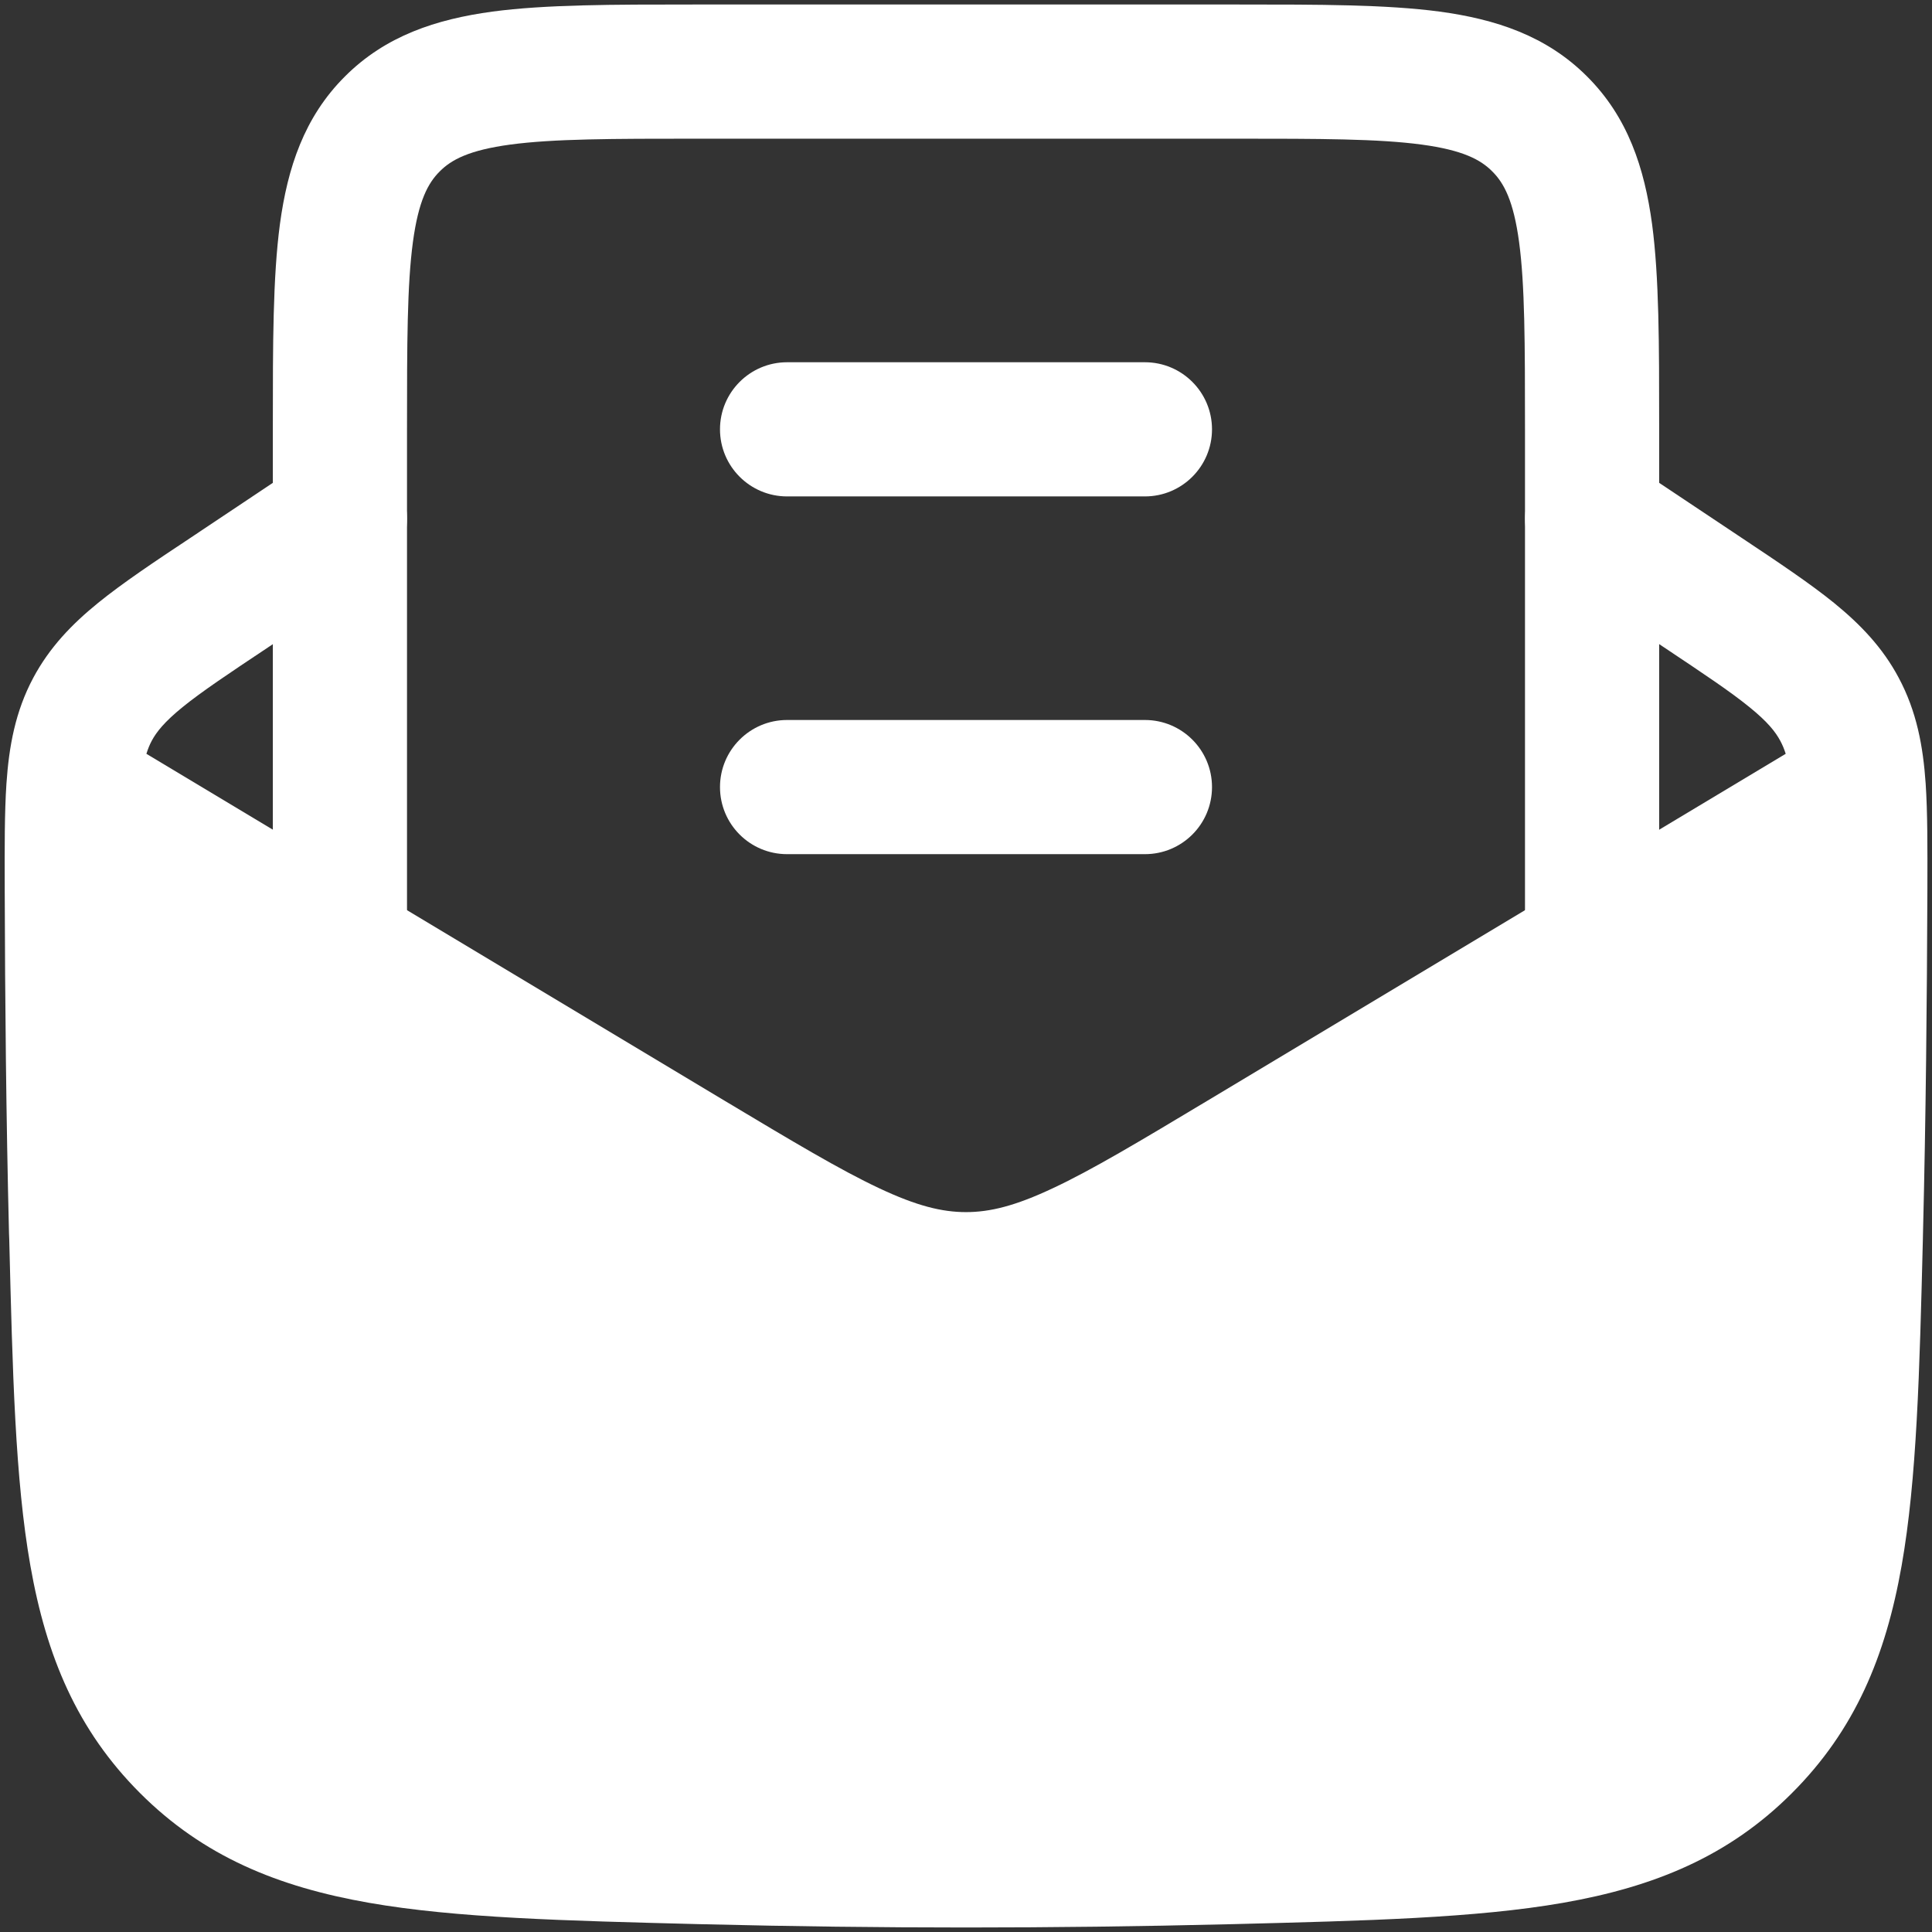
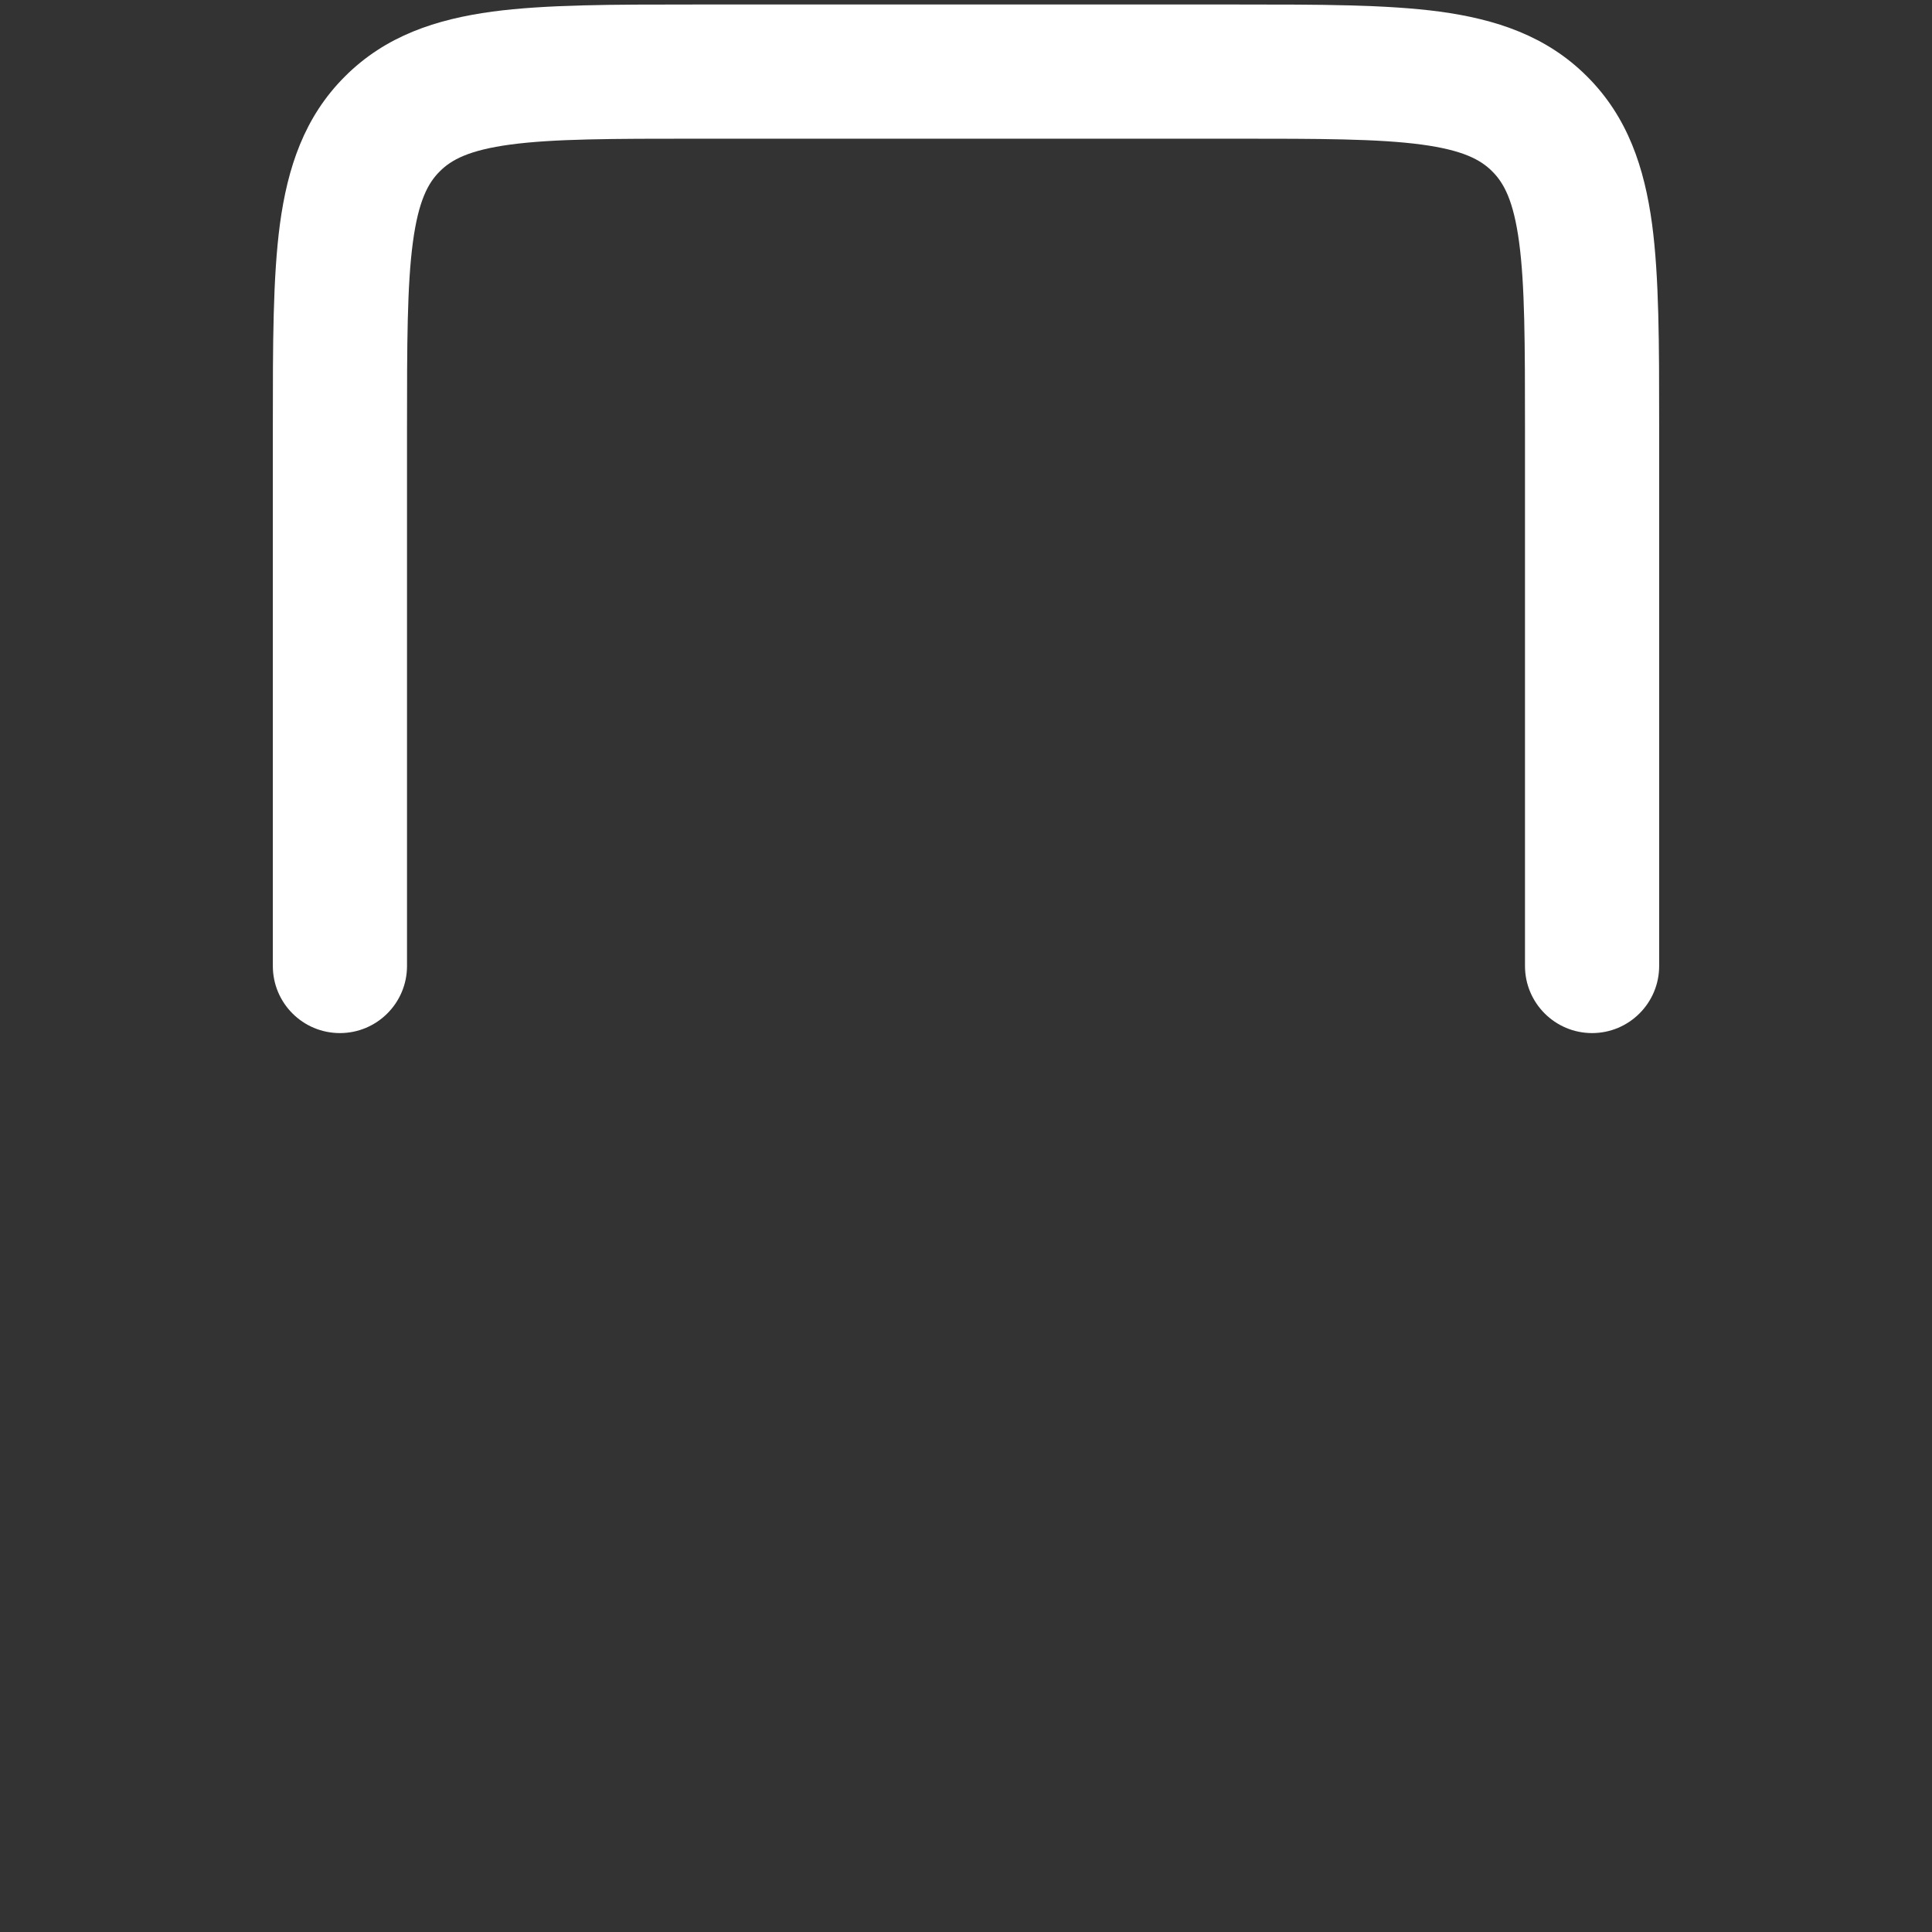
<svg xmlns="http://www.w3.org/2000/svg" width="18" height="18" viewBox="0 0 18 18" fill="none">
  <rect x="0" y="0" width="18" height="18" fill="#333333" stroke="none" />
-   <path d="M3.687 4.487C3.878 4.774 3.801 5.162 3.514 5.353L2.498 6.031C2.124 6.28 1.88 6.443 1.701 6.588C1.533 6.725 1.459 6.817 1.413 6.903C1.395 6.937 1.379 6.975 1.364 7.023L6.749 10.254C7.387 10.636 7.826 10.899 8.19 11.07C8.542 11.236 8.778 11.293 9 11.293C9.222 11.293 9.458 11.236 9.81 11.07C10.175 10.899 10.614 10.636 11.251 10.254L16.637 7.023C16.622 6.975 16.605 6.937 16.587 6.903C16.541 6.817 16.468 6.725 16.299 6.588C16.121 6.443 15.876 6.28 15.503 6.031L14.487 5.353C14.2 5.162 14.122 4.774 14.314 4.487C14.505 4.199 14.893 4.122 15.18 4.313L16.219 5.006C16.563 5.235 16.857 5.431 17.087 5.617C17.331 5.816 17.539 6.031 17.69 6.315C17.857 6.628 17.917 6.951 17.941 7.301C17.959 7.572 17.958 7.893 17.957 8.266L17.957 8.286C17.953 9.336 17.943 10.408 17.916 11.494L17.915 11.543C17.884 12.783 17.859 13.783 17.717 14.587C17.568 15.432 17.282 16.119 16.695 16.706C16.108 17.294 15.415 17.579 14.563 17.728C13.75 17.87 12.738 17.895 11.48 17.927L11.432 17.928C9.806 17.968 8.195 17.968 6.569 17.928L6.52 17.927C5.263 17.895 4.25 17.87 3.438 17.728C2.586 17.579 1.893 17.294 1.305 16.706C0.718 16.119 0.432 15.432 0.283 14.587C0.141 13.783 0.117 12.783 0.086 11.543L0.084 11.494C0.057 10.408 0.047 9.336 0.044 8.286L0.044 8.266C0.043 7.893 0.042 7.572 0.06 7.301C0.084 6.951 0.143 6.628 0.31 6.315C0.462 6.031 0.669 5.816 0.914 5.617C1.143 5.431 1.437 5.235 1.782 5.006L2.82 4.313C3.107 4.122 3.496 4.199 3.687 4.487Z" fill="white" />
  <path d="M11.543 0.042C12.292 0.042 12.916 0.042 13.412 0.108C13.935 0.179 14.408 0.333 14.787 0.713C15.167 1.092 15.321 1.565 15.392 2.088C15.458 2.584 15.458 3.208 15.458 3.957L15.458 9C15.458 9.345 15.178 9.625 14.833 9.625C14.488 9.625 14.208 9.345 14.208 9V4C14.208 3.197 14.207 2.657 14.153 2.255C14.101 1.87 14.012 1.705 13.903 1.597C13.795 1.488 13.63 1.399 13.245 1.347C12.843 1.293 12.303 1.292 11.5 1.292H6.5C5.697 1.292 5.157 1.293 4.754 1.347C4.37 1.399 4.205 1.488 4.097 1.597C3.988 1.705 3.899 1.87 3.847 2.255C3.793 2.657 3.792 3.197 3.792 4V9C3.792 9.345 3.512 9.625 3.167 9.625C2.821 9.625 2.542 9.345 2.542 9V3.957V3.957C2.542 3.208 2.542 2.584 2.608 2.088C2.679 1.565 2.833 1.092 3.213 0.713C3.592 0.333 4.065 0.179 4.588 0.108C5.084 0.042 5.708 0.042 6.457 0.042H6.457H11.543H11.543Z" fill="white" />
-   <path fill-rule="evenodd" clip-rule="evenodd" d="M6.708 7.333C6.708 7.679 6.988 7.958 7.333 7.958H10.667C11.012 7.958 11.292 7.679 11.292 7.333C11.292 6.988 11.012 6.708 10.667 6.708H7.333C6.988 6.708 6.708 6.988 6.708 7.333ZM6.708 4C6.708 4.345 6.988 4.625 7.333 4.625H10.667C11.012 4.625 11.292 4.345 11.292 4C11.292 3.655 11.012 3.375 10.667 3.375H7.333C6.988 3.375 6.708 3.655 6.708 4Z" fill="white" />
</svg>